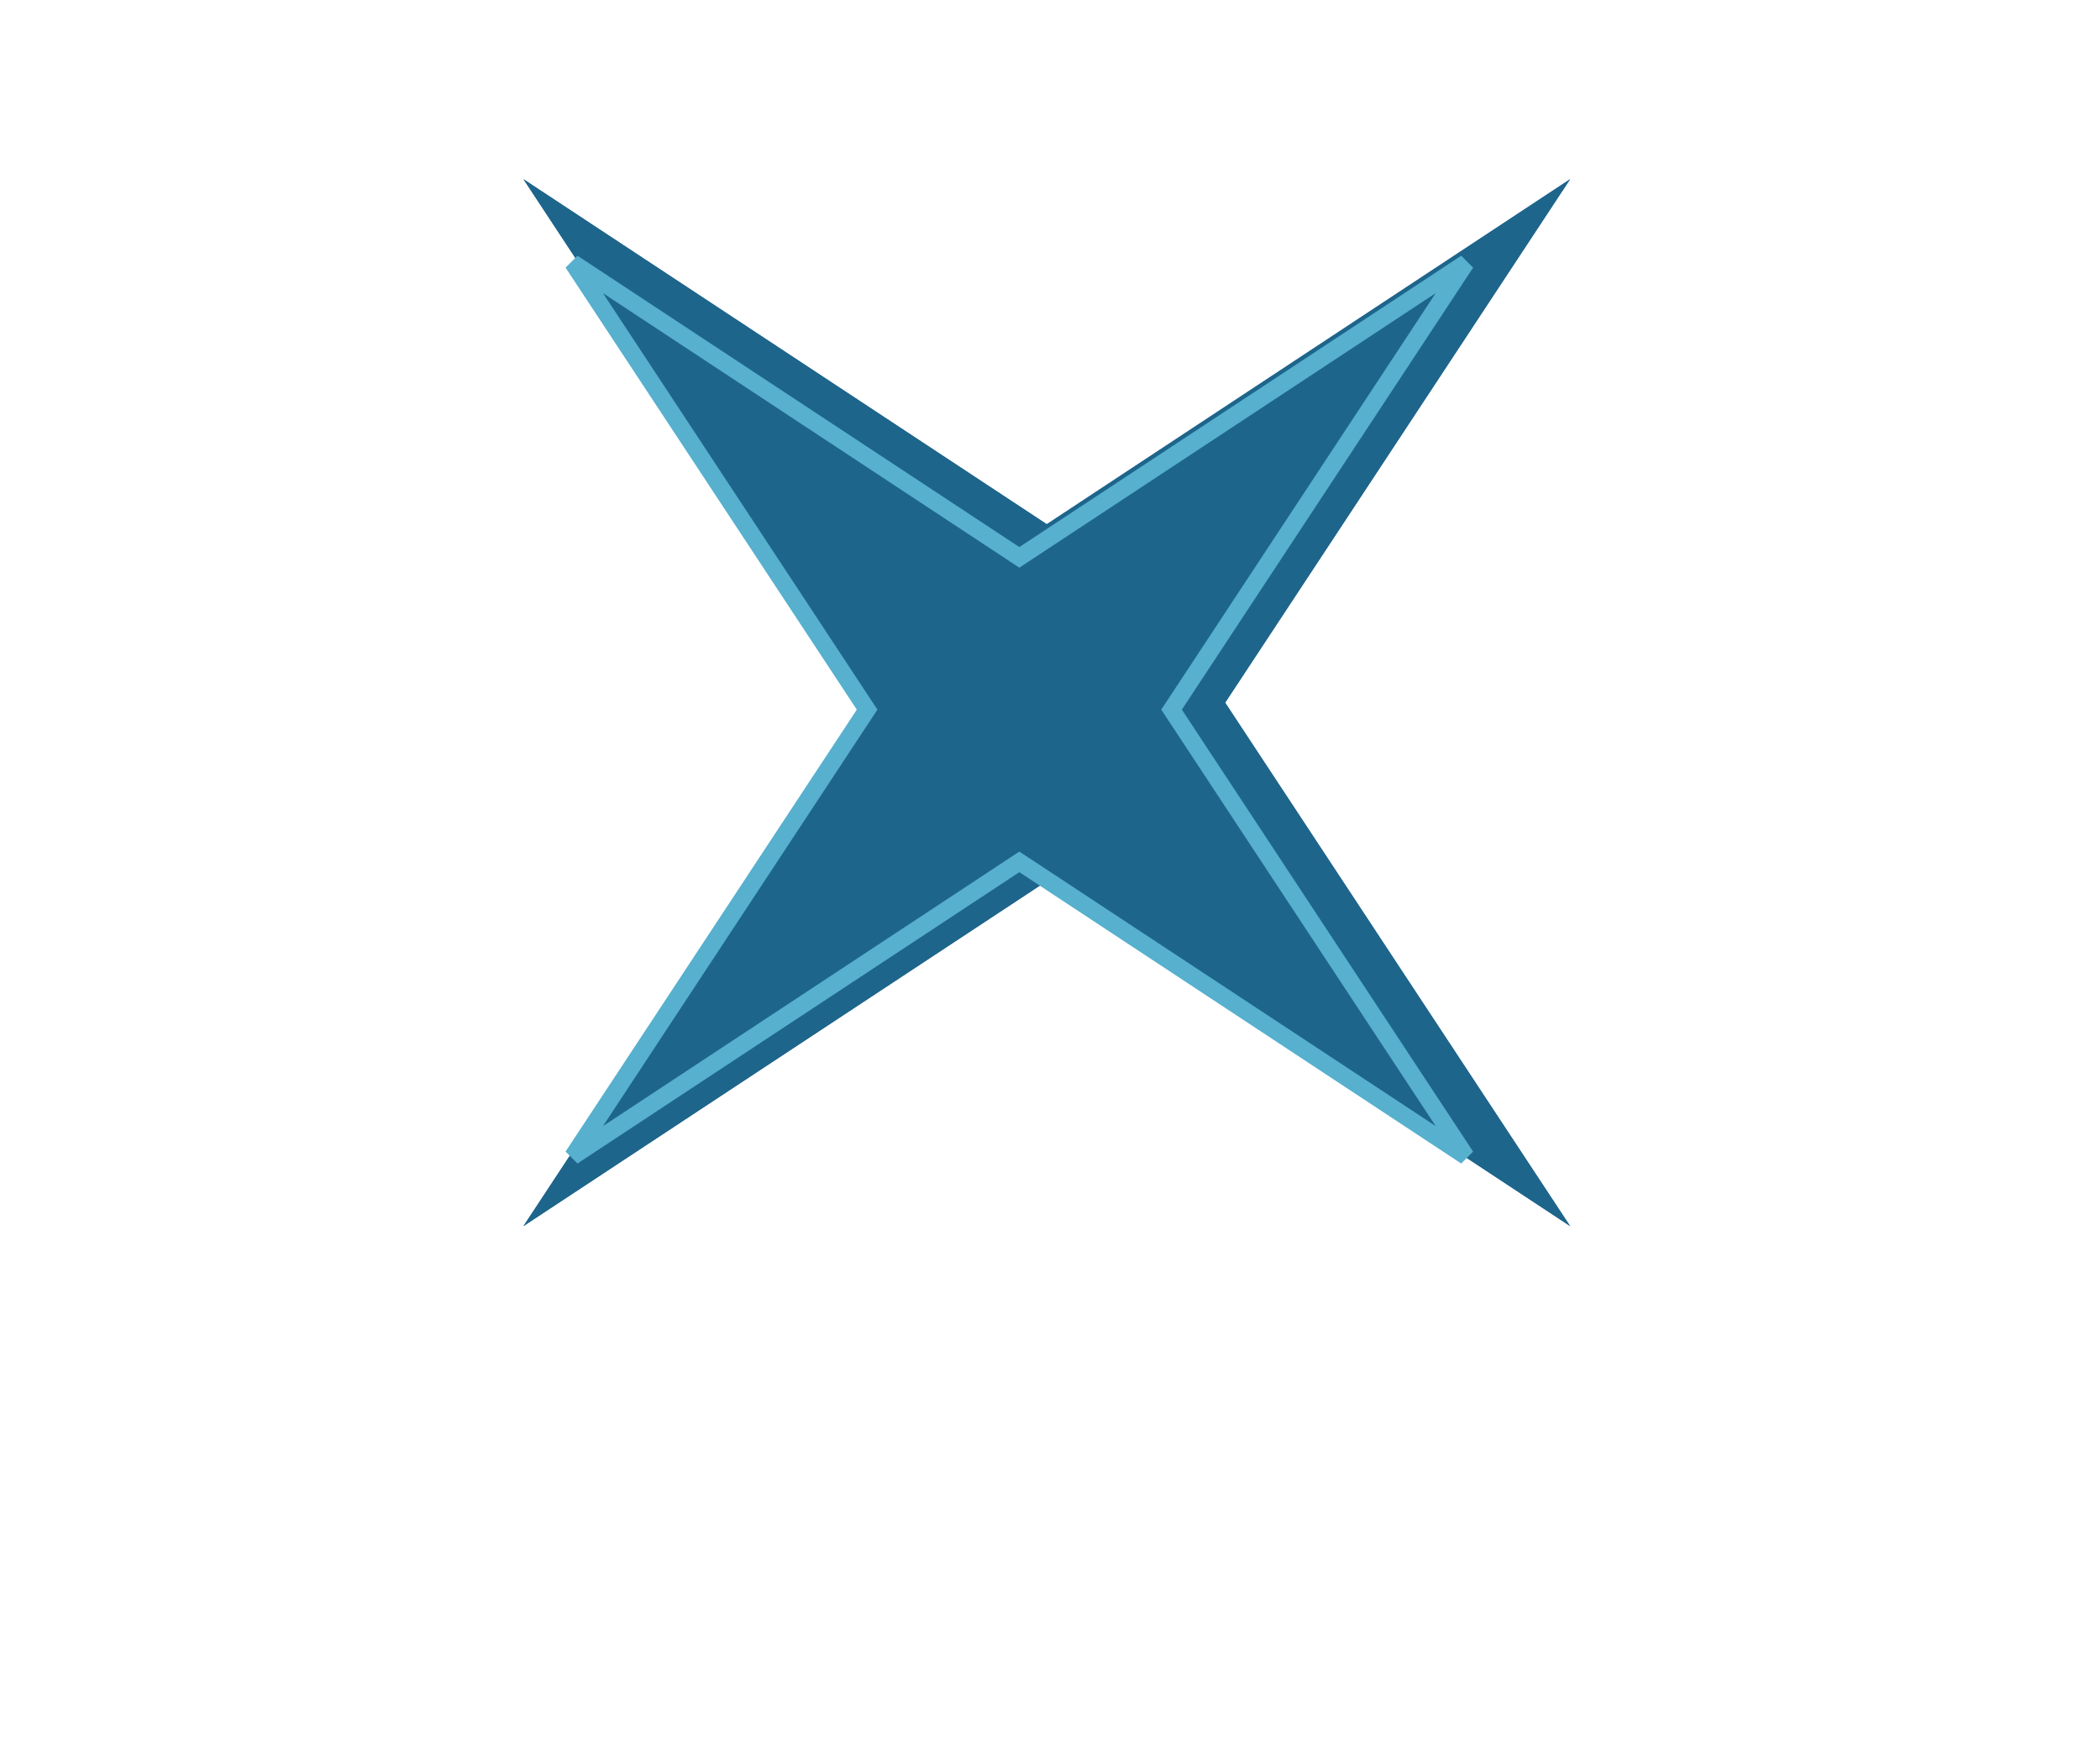
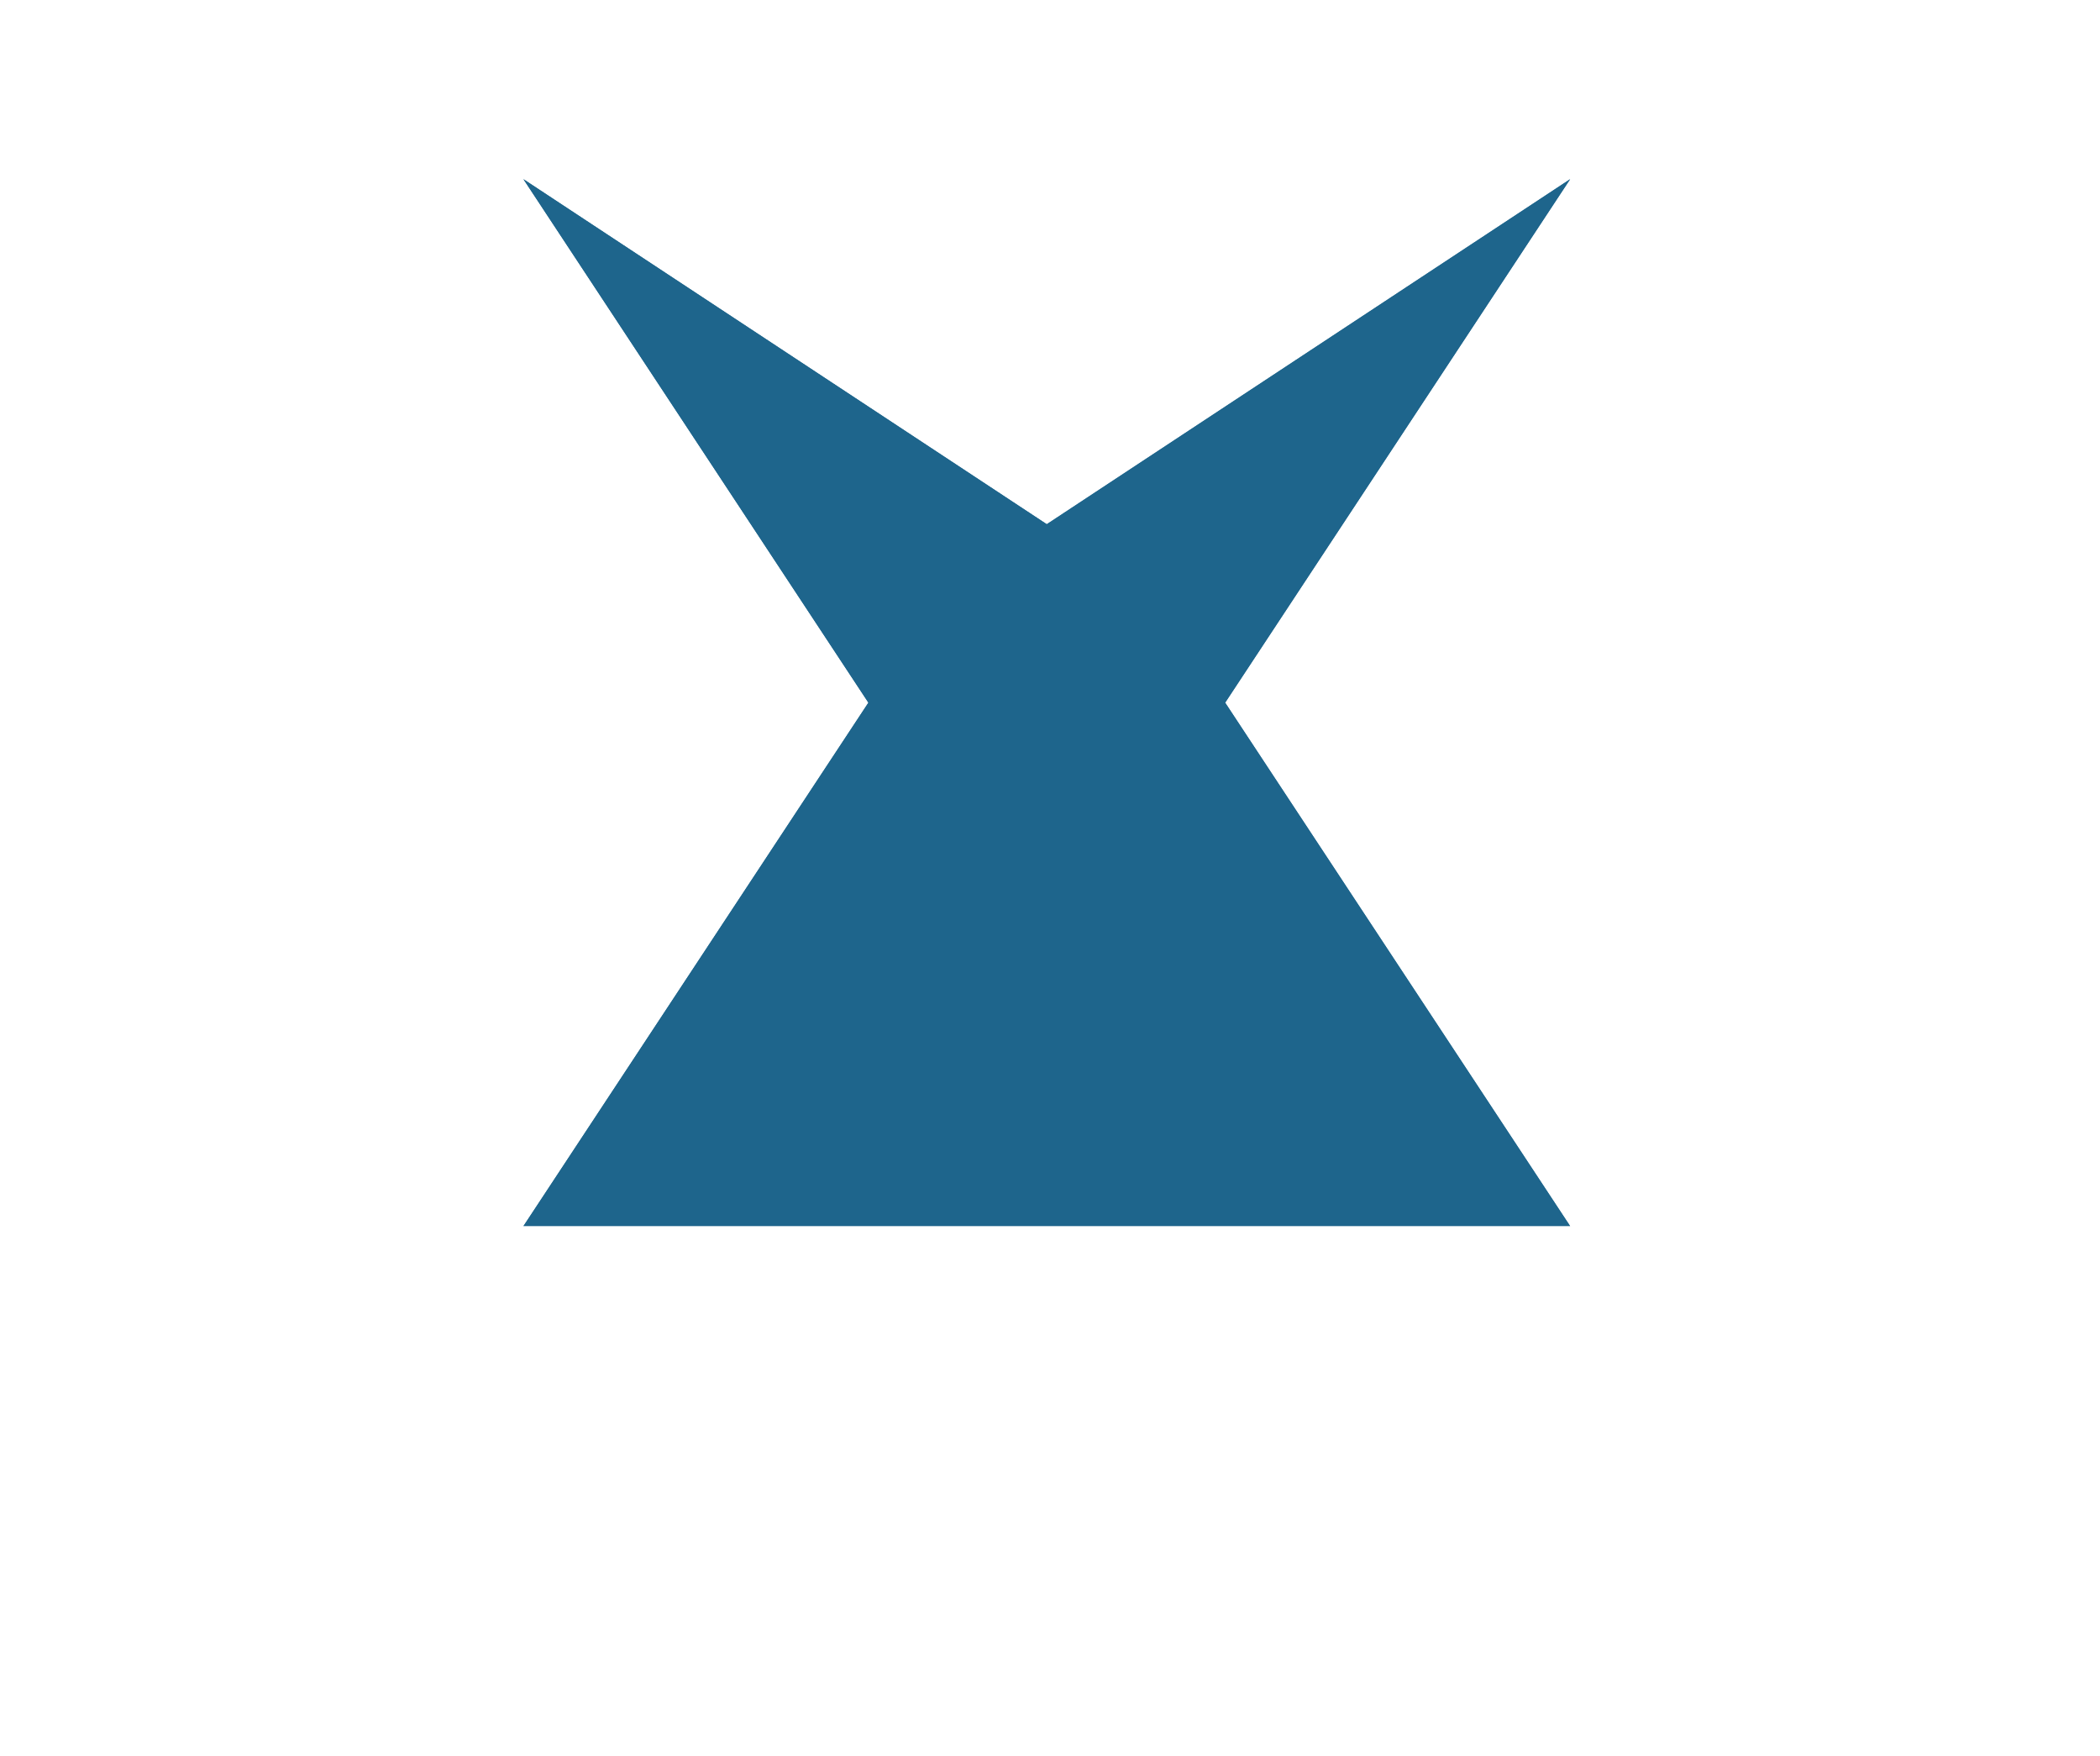
<svg xmlns="http://www.w3.org/2000/svg" width="61" height="51" viewBox="0 0 61 51" fill="none">
  <g filter="url(#filter0_f_744_6)">
-     <path d="M45.609 5.203L35.588 20.406L45.609 35.608L30.406 25.587L15.204 35.608L25.225 20.406L15.204 5.203L30.406 15.224L45.609 5.203Z" fill="#1E658C" />
+     <path d="M45.609 5.203L35.588 20.406L45.609 35.608L15.204 35.608L25.225 20.406L15.204 5.203L30.406 15.224L45.609 5.203Z" fill="#1E658C" />
  </g>
  <g filter="url(#filter1_f_744_6)">
    <path d="M45.609 5.203L35.588 20.406L45.609 35.608L30.406 25.587L15.204 35.608L25.225 20.406L15.204 5.203L30.406 15.224L45.609 5.203Z" fill="#1E658C" />
  </g>
-   <path d="M34.122 20.471L34.031 20.608L34.122 20.746L42.582 33.581L29.747 25.12L29.609 25.03L29.472 25.12L16.637 33.581L25.097 20.746L25.188 20.608L25.097 20.471L16.637 7.635L29.472 16.096L29.609 16.187L29.747 16.096L42.582 7.635L34.122 20.471Z" stroke="#56B0CE" stroke-width="0.5" />
  <defs>
    <filter id="filter0_f_744_6" x="10.203" y="0.203" width="40.406" height="40.405" filterUnits="userSpaceOnUse" color-interpolation-filters="sRGB">
      <feFlood flood-opacity="0" result="BackgroundImageFix" />
      <feBlend mode="normal" in="SourceGraphic" in2="BackgroundImageFix" result="shape" />
      <feGaussianBlur stdDeviation="2.5" result="effect1_foregroundBlur_744_6" />
    </filter>
    <filter id="filter1_f_744_6" x="10.203" y="0.203" width="40.406" height="40.405" filterUnits="userSpaceOnUse" color-interpolation-filters="sRGB">
      <feFlood flood-opacity="0" result="BackgroundImageFix" />
      <feBlend mode="normal" in="SourceGraphic" in2="BackgroundImageFix" result="shape" />
      <feGaussianBlur stdDeviation="2.5" result="effect1_foregroundBlur_744_6" />
    </filter>
  </defs>
</svg>